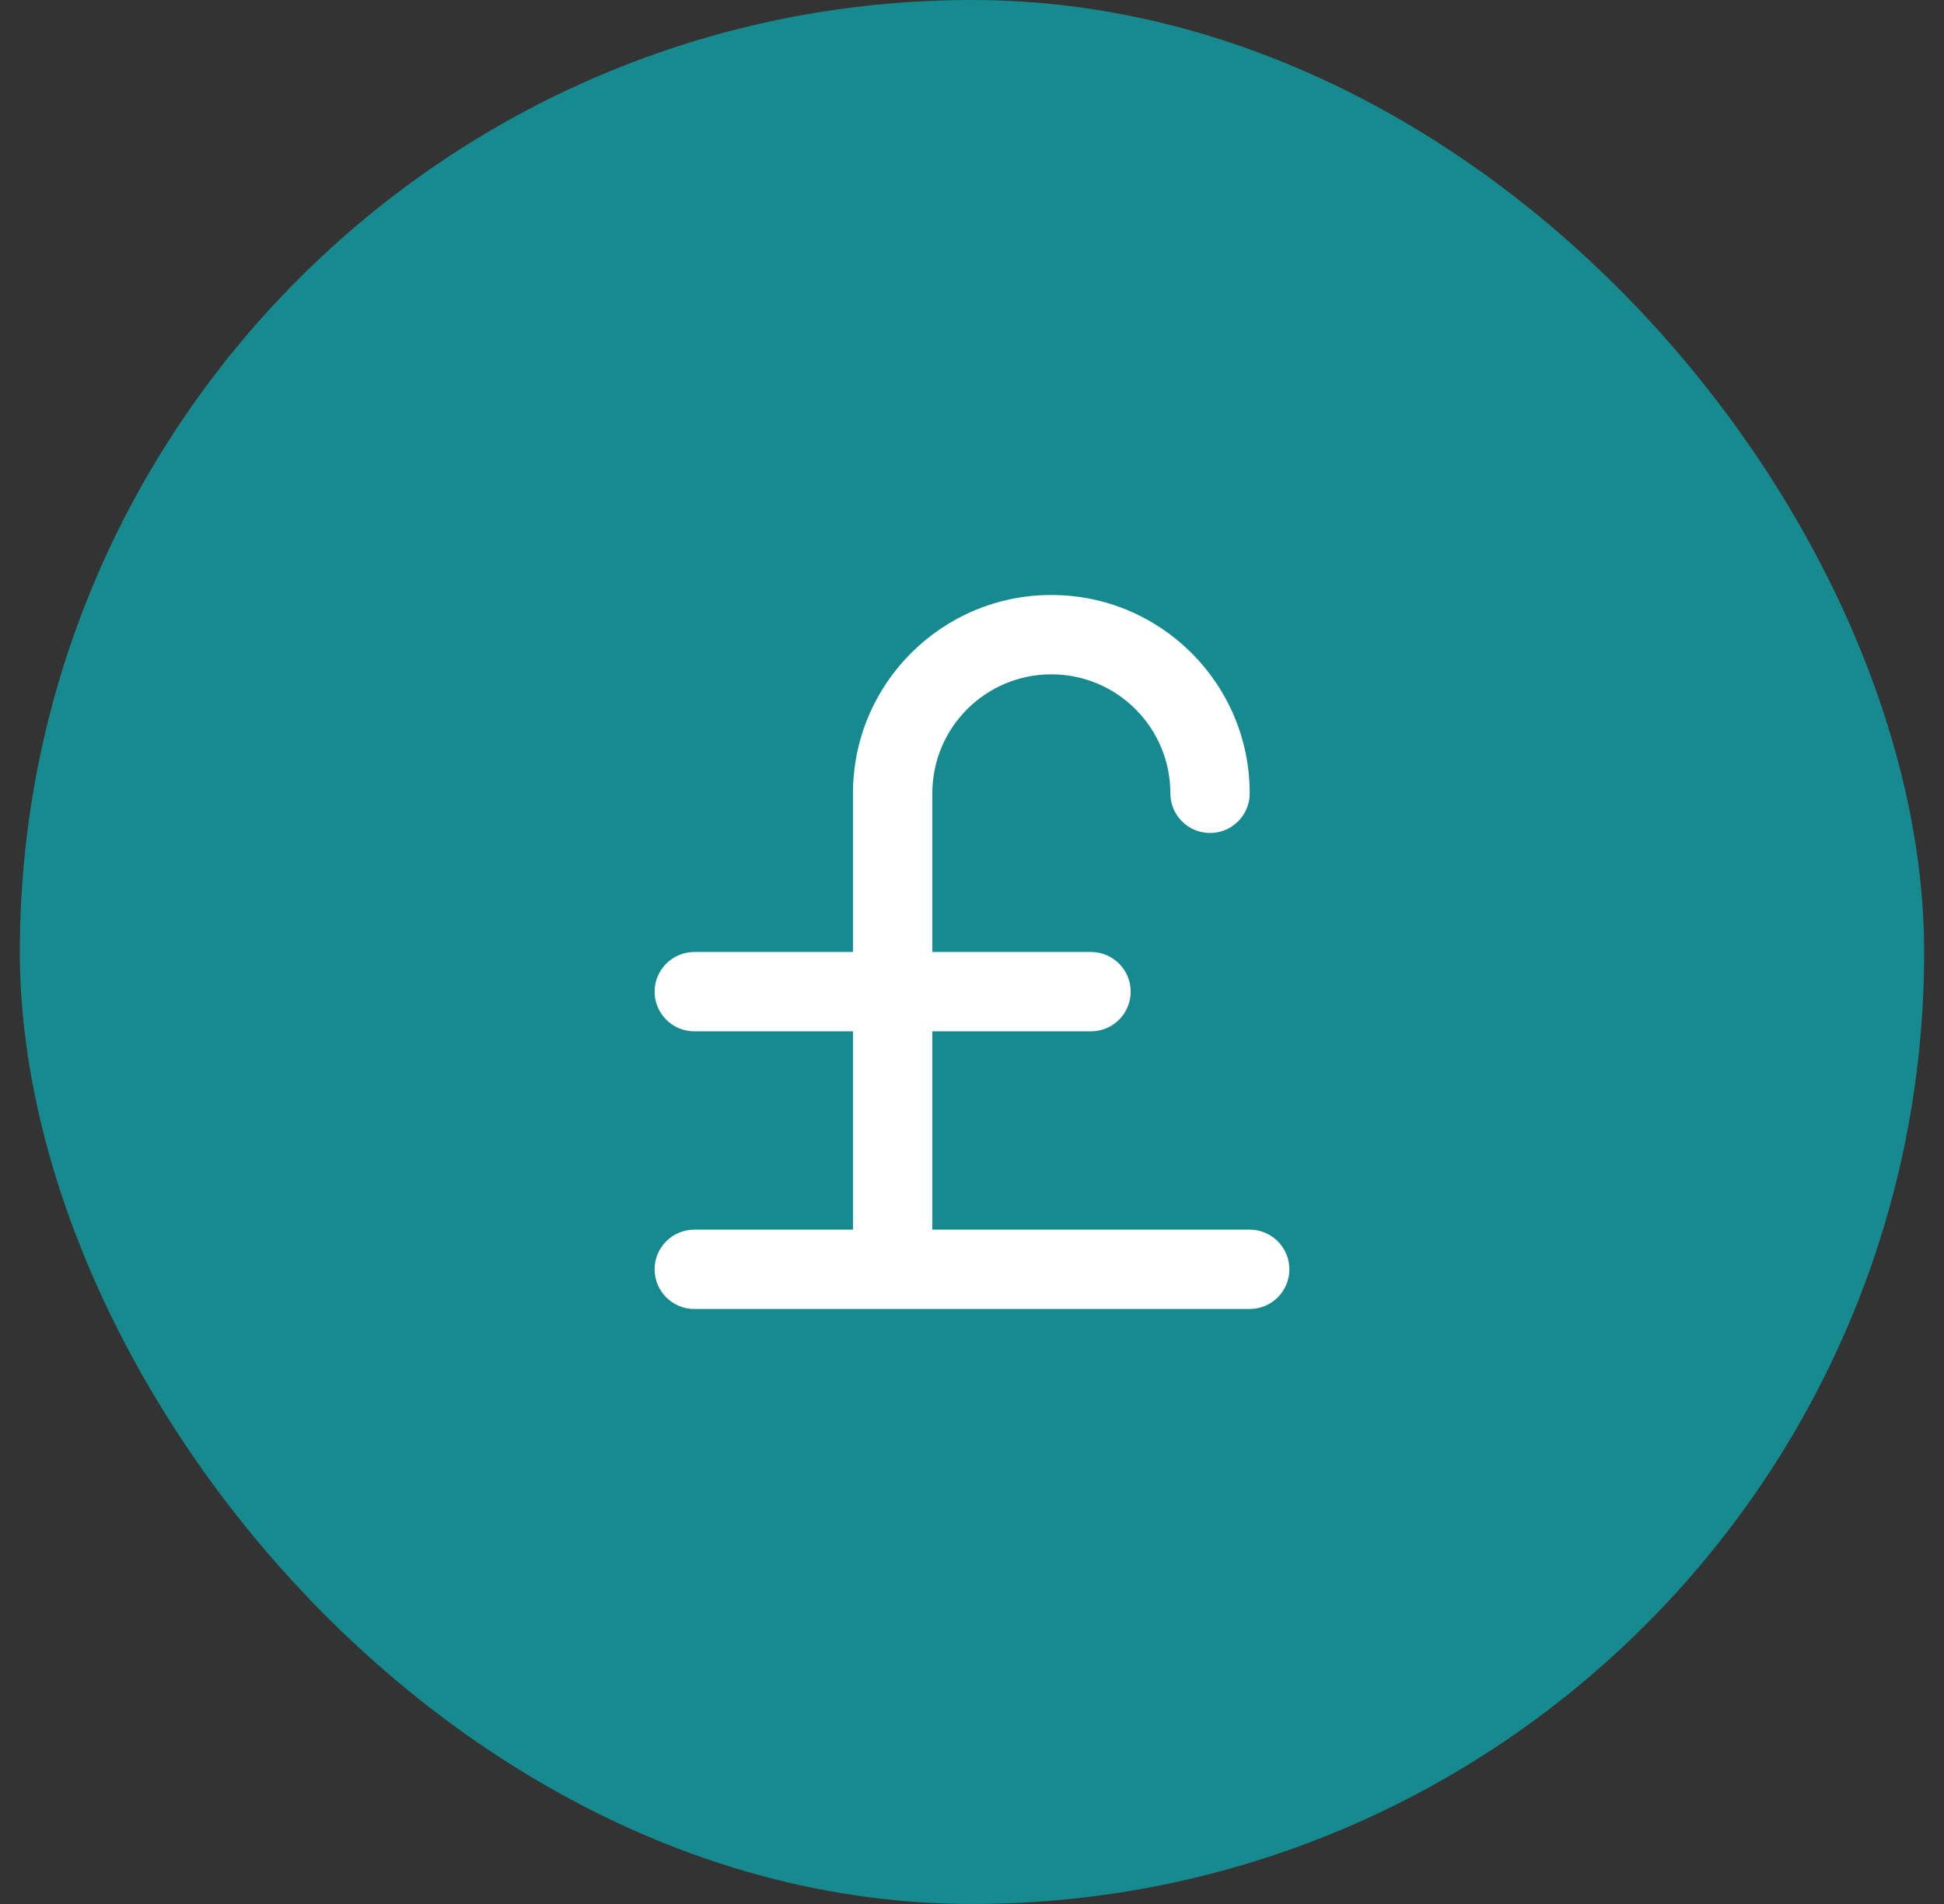
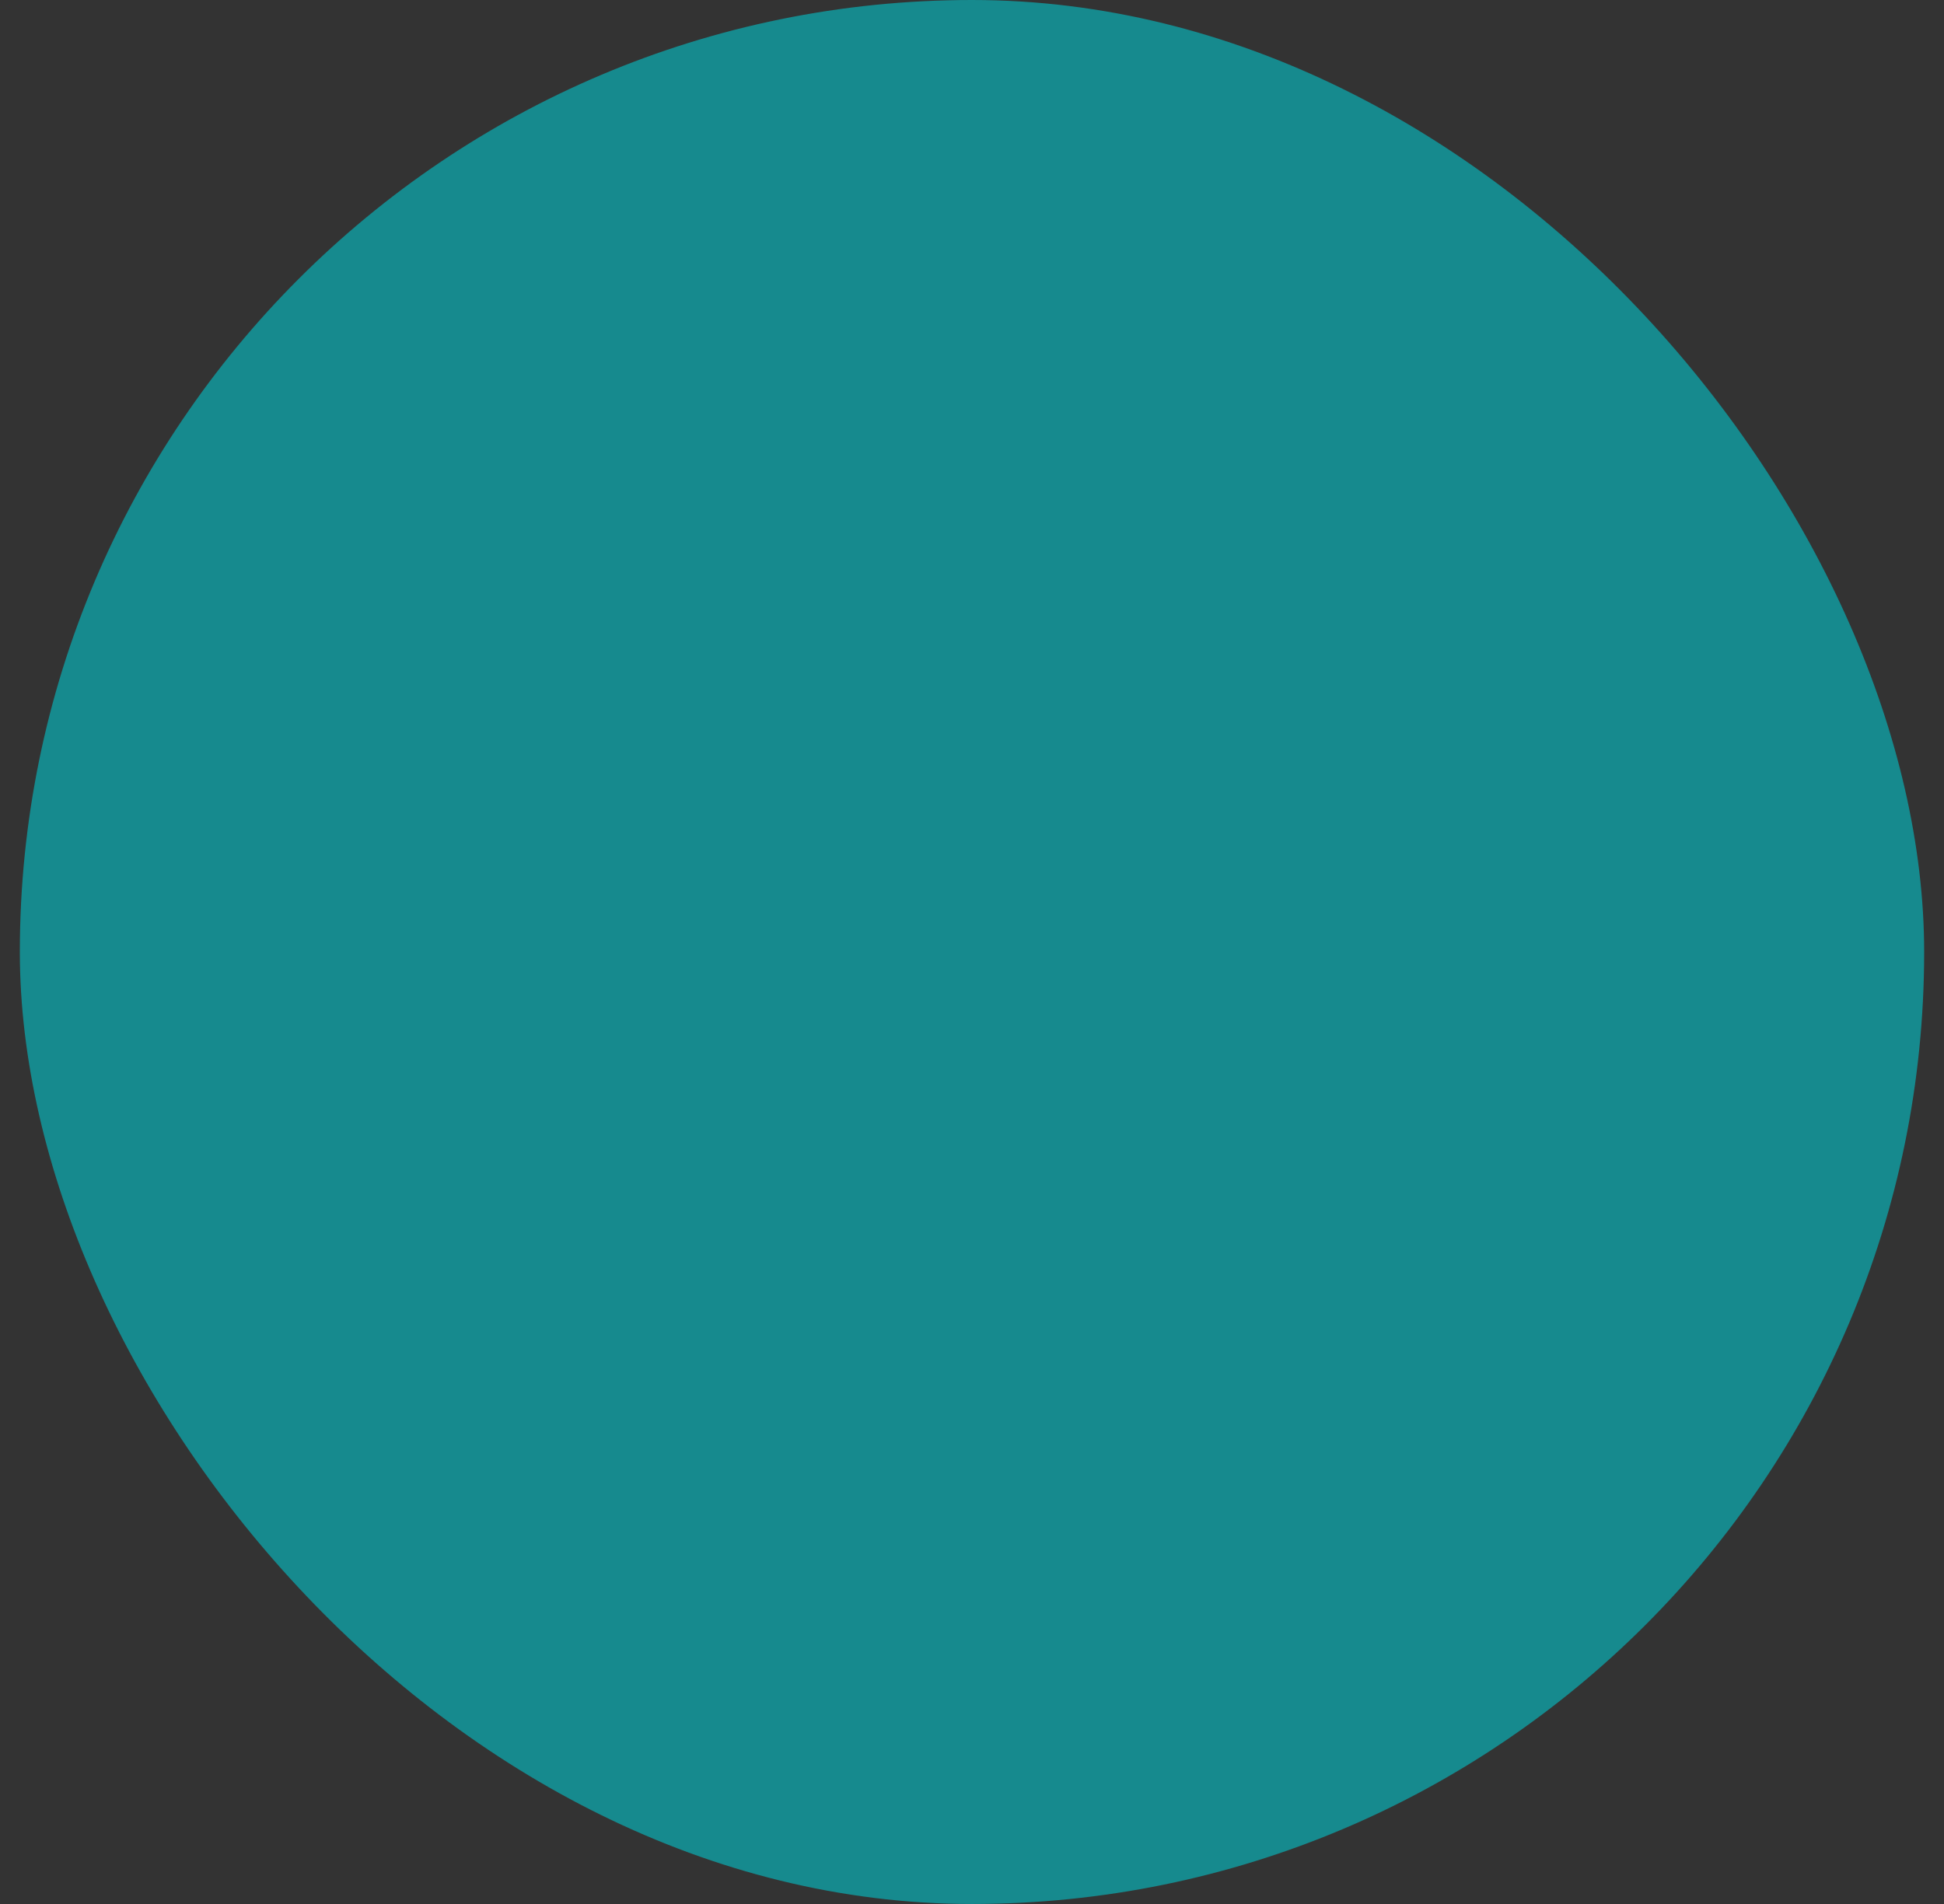
<svg xmlns="http://www.w3.org/2000/svg" width="49" height="48" viewBox="0 0 49 48" fill="none">
  <rect x="0" y="0" width="49" height="48" fill="#333333" stroke="none" />
  <rect x="0.5" width="48" height="48" rx="24" fill="#168A8E" />
-   <path fill-rule="evenodd" clip-rule="evenodd" d="M22.5 33H17.5C16.948 33 16.5 32.552 16.5 32C16.5 31.448 16.948 31 17.5 31H21.5V26H17.5C16.948 26 16.5 25.552 16.5 25C16.5 24.448 16.948 24 17.5 24H21.5V20C21.5 17.239 23.739 15 26.5 15C29.261 15 31.5 17.239 31.5 20C31.5 20.552 31.052 21 30.5 21C29.948 21 29.5 20.552 29.5 20C29.5 18.343 28.157 17 26.5 17C24.843 17 23.5 18.343 23.5 20V24H27.5C28.052 24 28.5 24.448 28.5 25C28.5 25.552 28.052 26 27.5 26H23.5V31H31.5C32.052 31 32.5 31.448 32.5 32C32.5 32.552 32.052 33 31.5 33H22.5Z" fill="white" />
</svg>